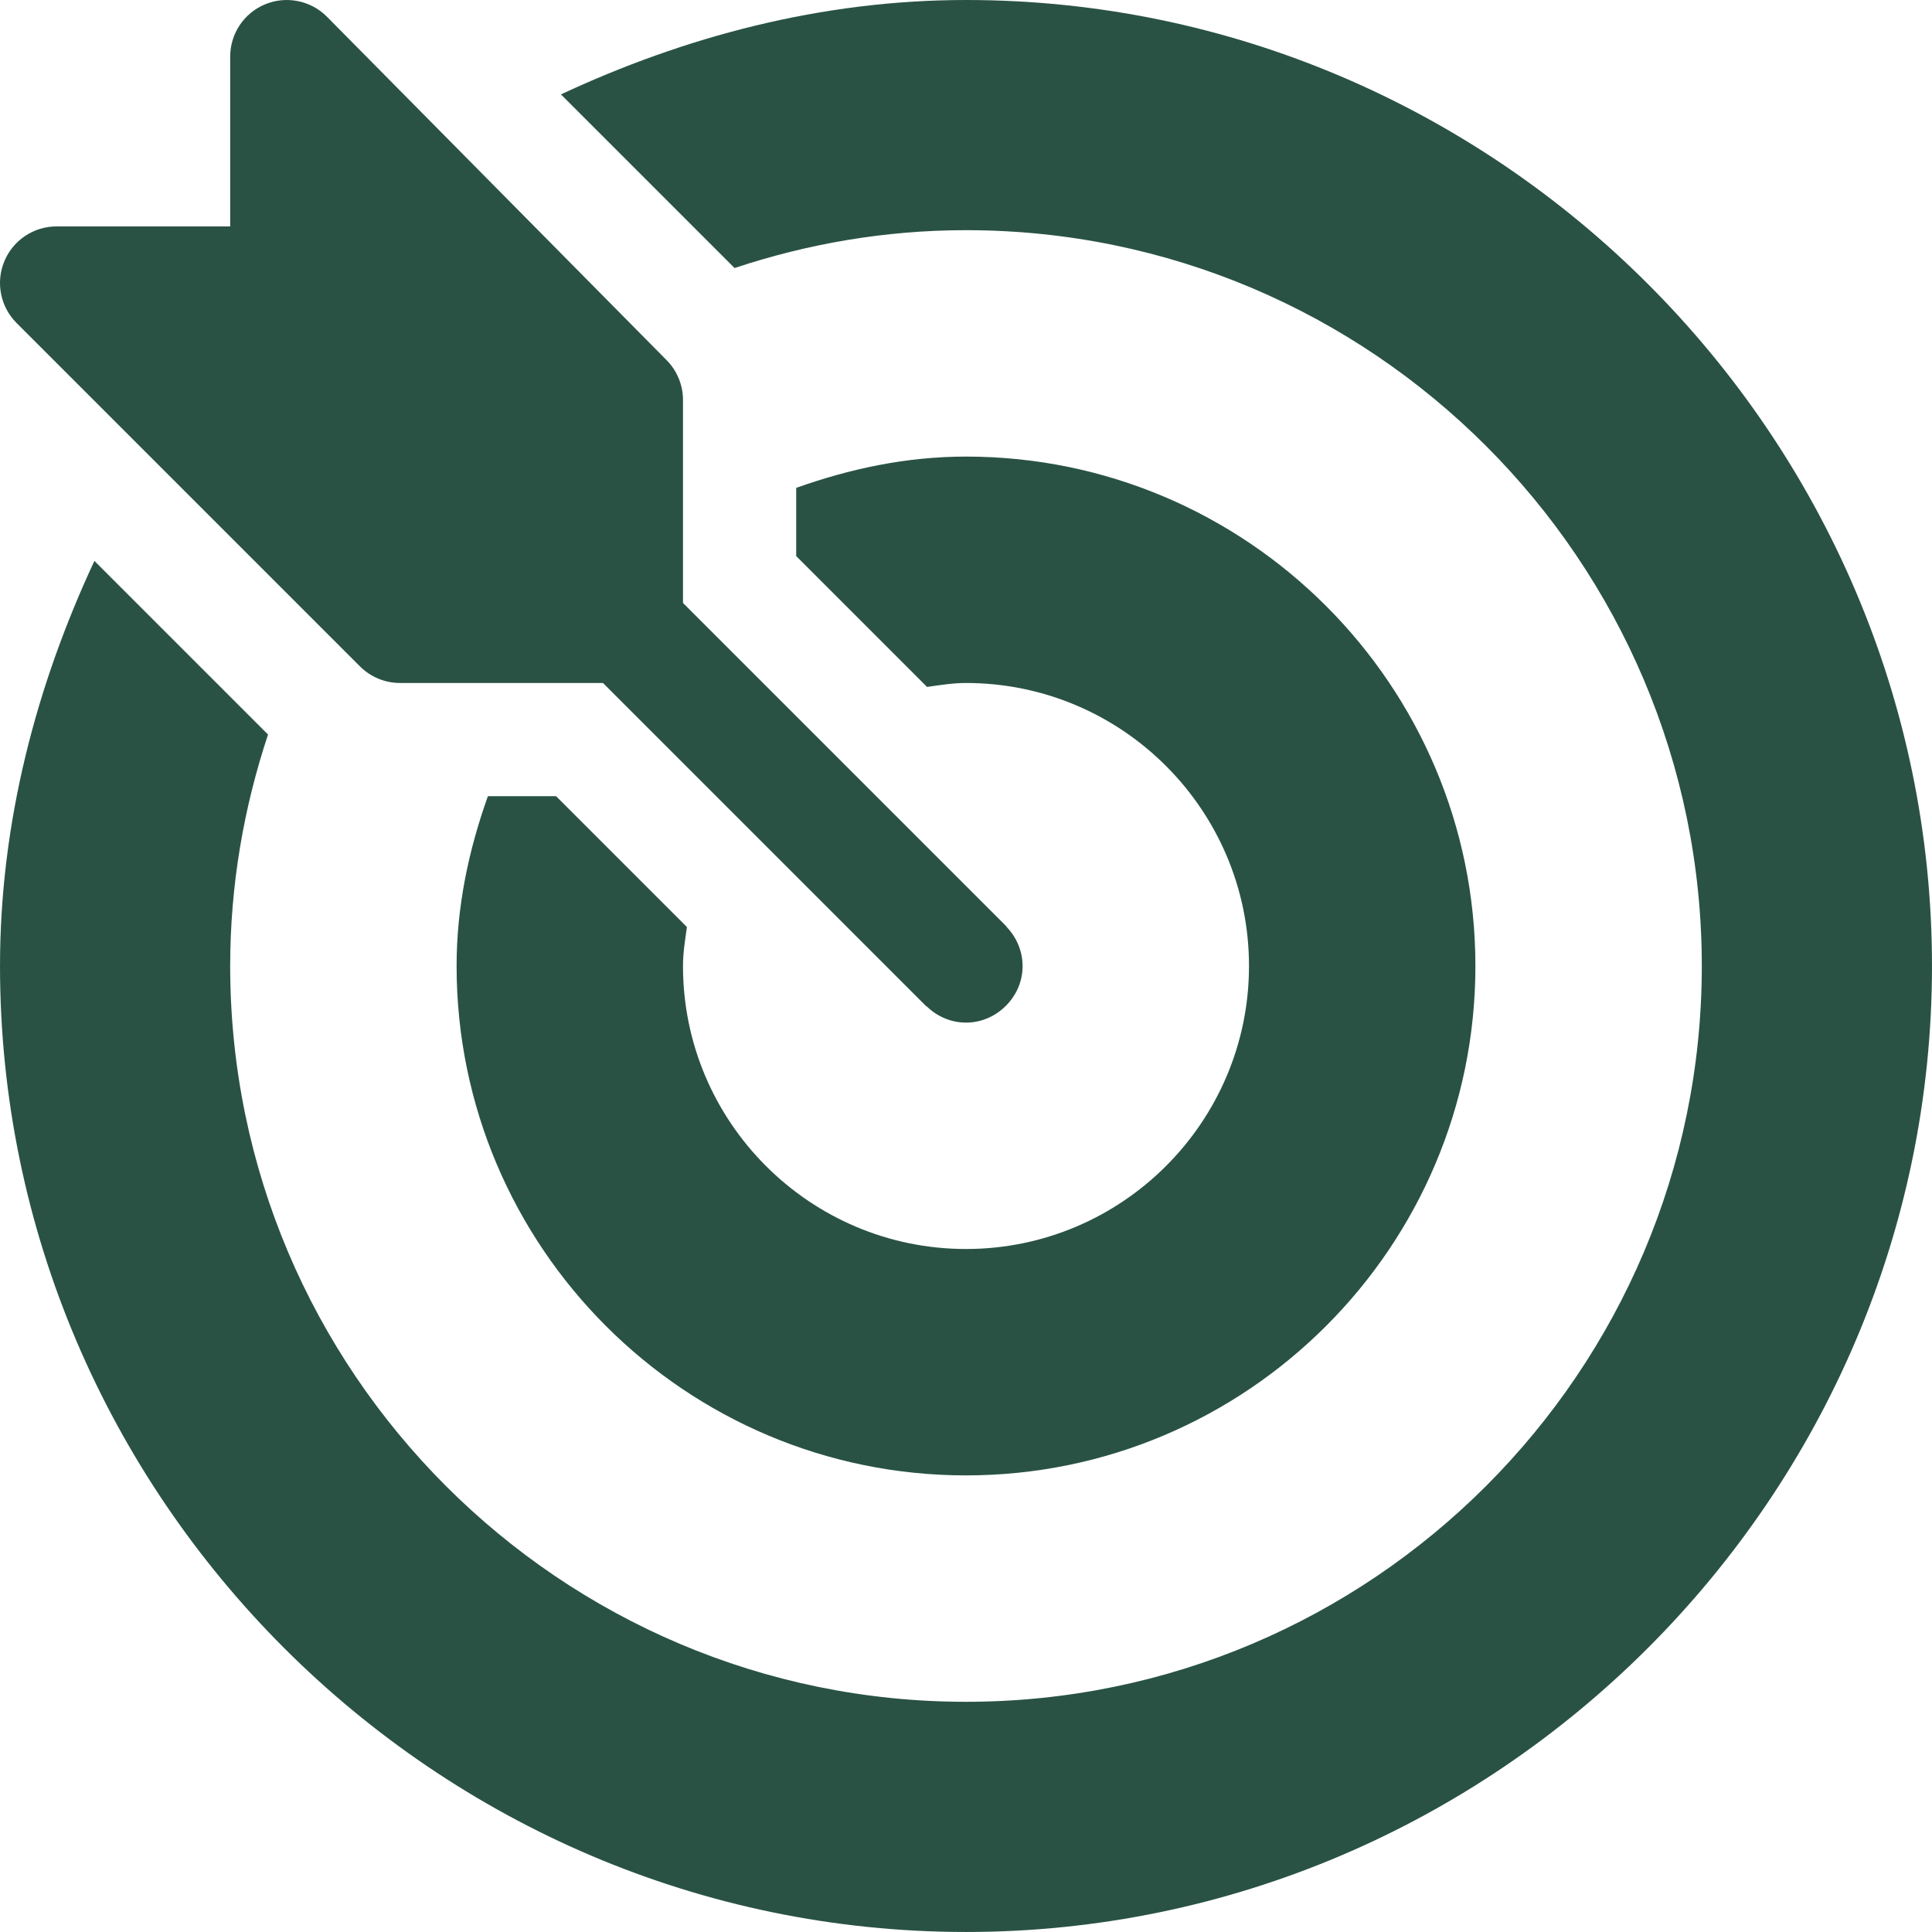
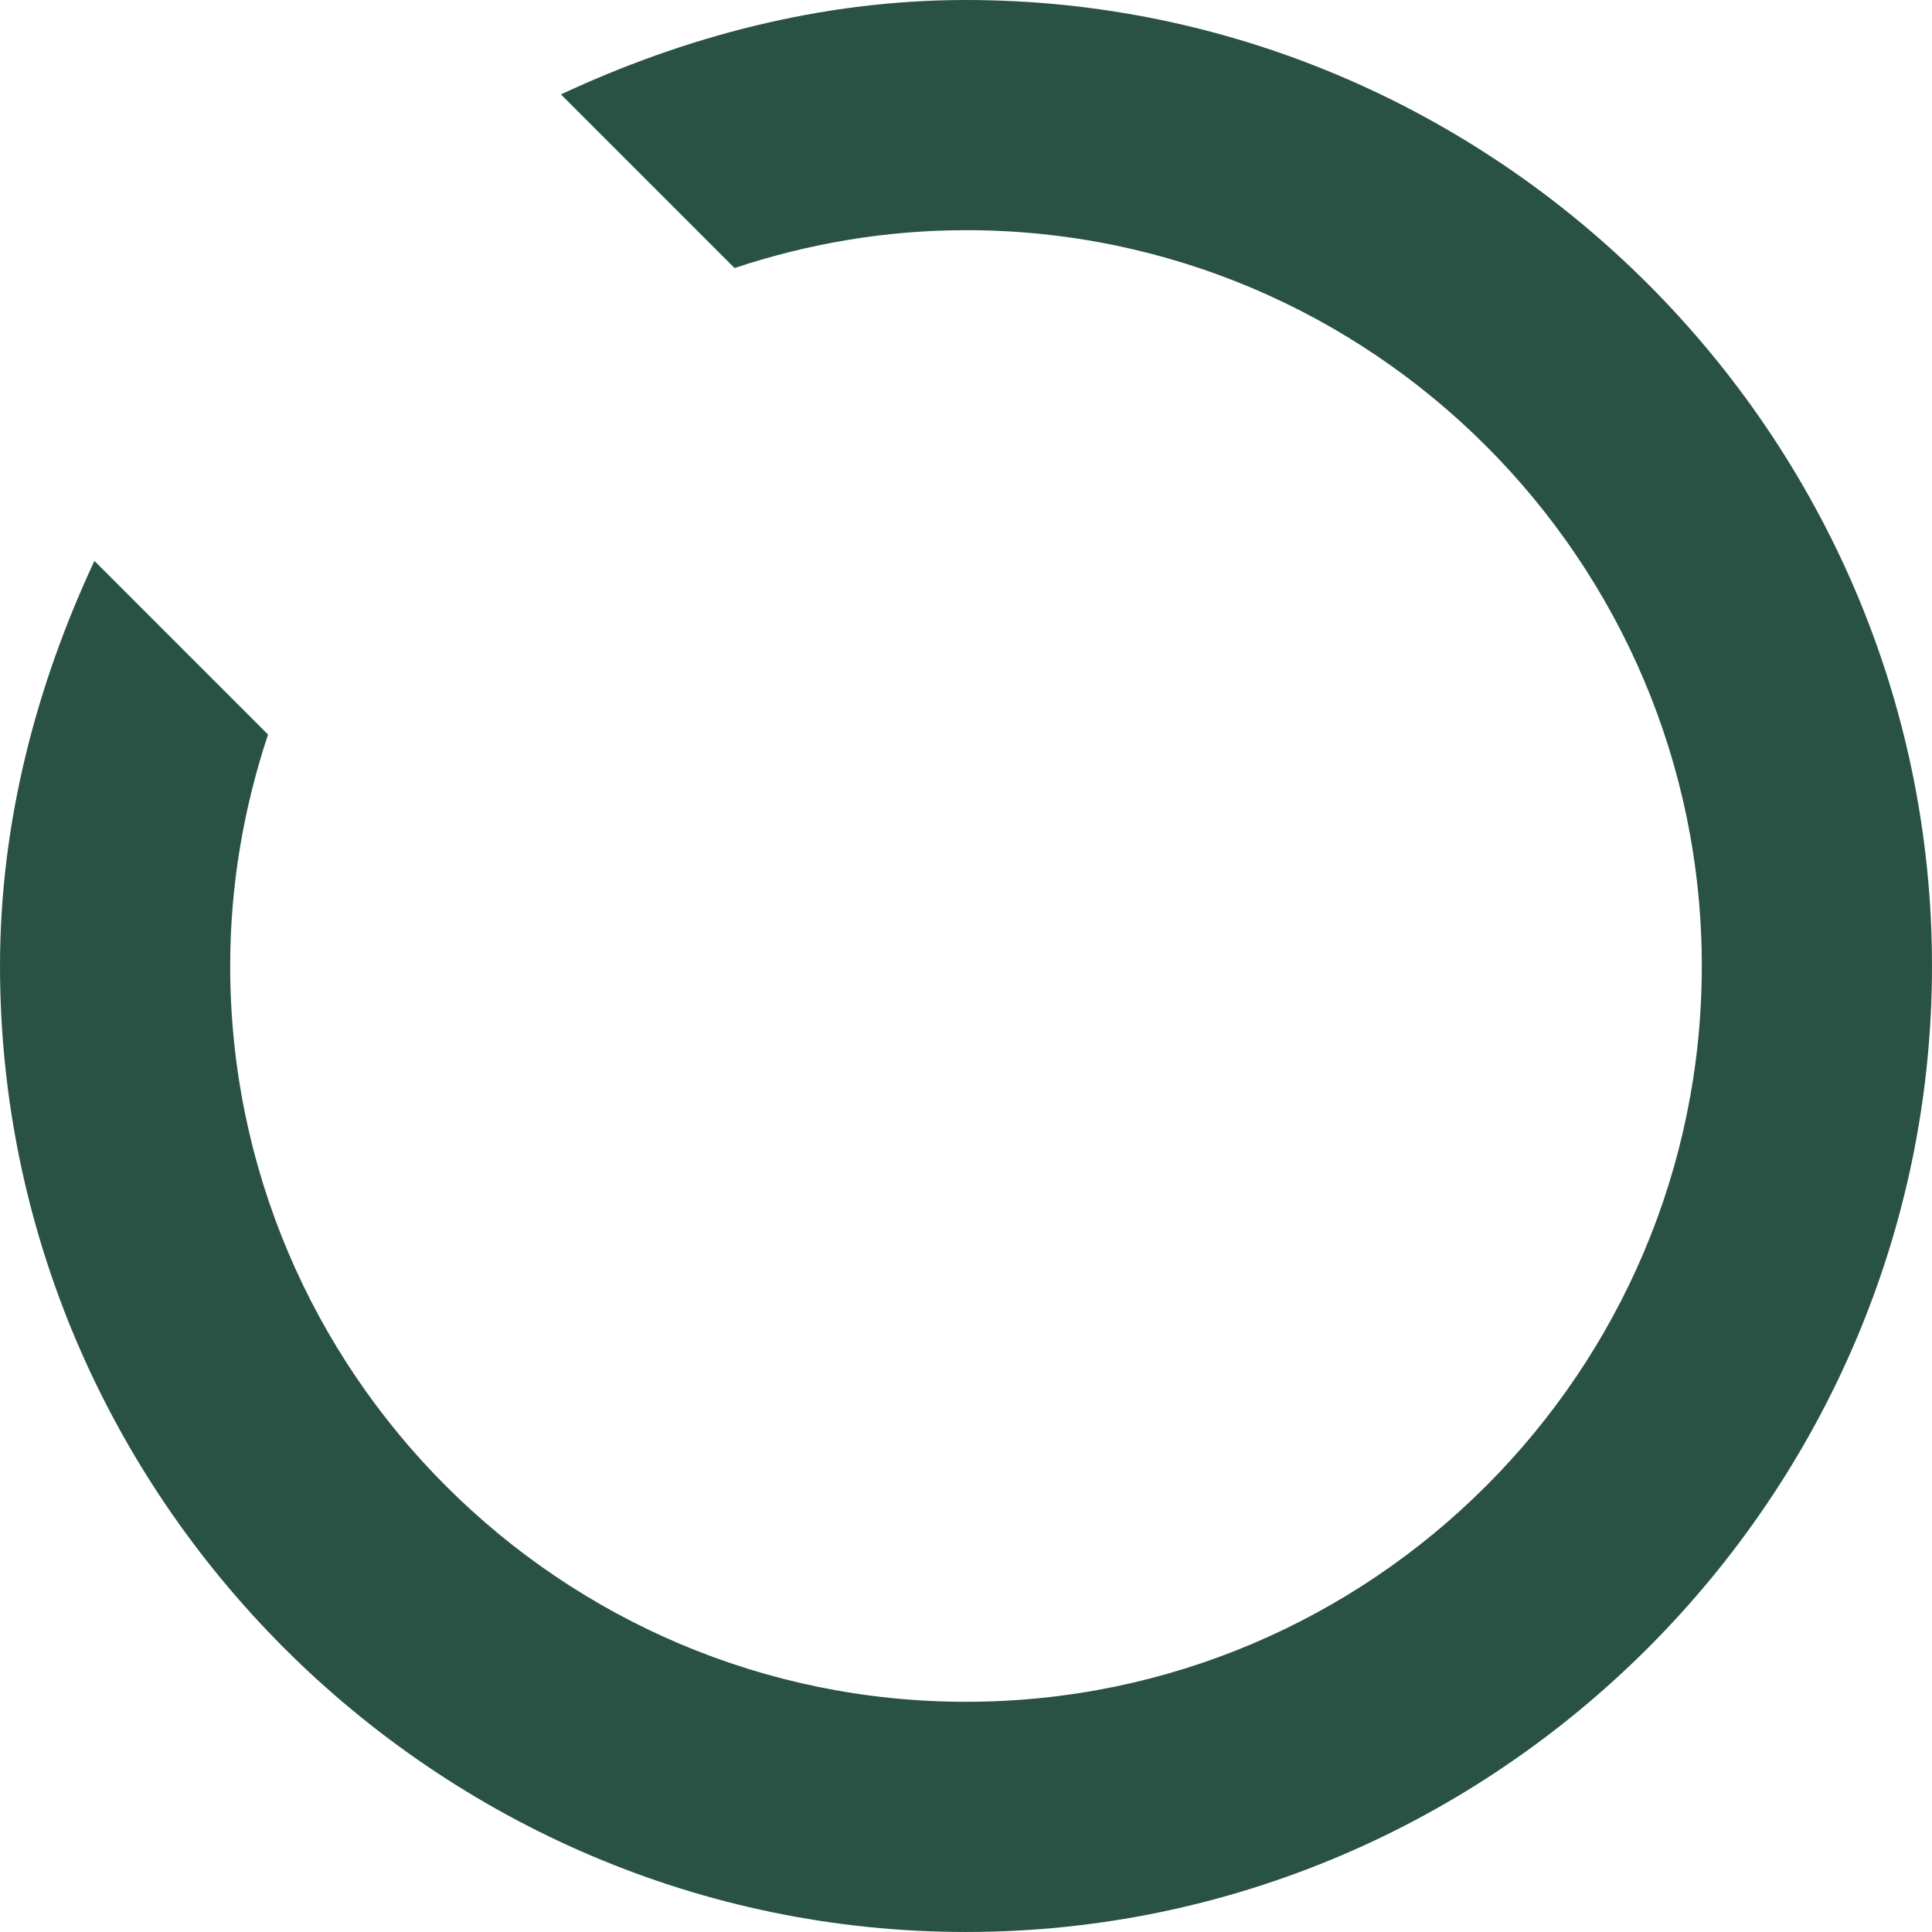
<svg xmlns="http://www.w3.org/2000/svg" width="208" height="208" viewBox="0 0 208 208" fill="none">
-   <path d="M108.387 99.808C108.353 99.772 108.343 99.725 108.308 99.69L73.531 64.913V43.062C73.531 41.443 72.889 39.896 71.746 38.753L35.184 1.785C33.447 0.048 30.822 -0.482 28.543 0.464C26.264 1.404 24.782 3.63 24.782 6.094V24.375H6.094C3.631 24.374 1.406 25.856 0.465 28.135C-0.481 30.414 0.043 33.033 1.787 34.777L38.755 71.745C39.898 72.888 41.445 73.53 43.063 73.53H64.915L99.691 108.307C99.726 108.341 99.774 108.351 99.809 108.385C102.182 110.65 105.786 110.68 108.19 108.385C110.722 105.969 110.665 102.195 108.387 99.808Z" fill="#295245" />
  <path d="M104 0C88.407 0 73.665 3.967 60.39 10.164L79.083 28.857C86.928 26.248 95.29 24.781 104 24.781C147.679 24.781 183.217 60.319 183.217 103.999C183.217 147.678 147.679 183.216 104 183.216C60.32 183.216 24.782 147.678 24.782 103.999C24.782 95.289 26.249 86.927 28.857 79.082L10.164 60.389C3.969 73.664 0.001 88.406 0.001 103.999C0.001 161.121 46.878 207.998 104 207.998C161.122 207.998 207.999 161.121 207.999 103.999C207.999 46.877 161.122 0 104 0Z" fill="#295245" />
-   <path d="M104 49.156C97.559 49.156 91.465 50.476 85.719 52.525V59.867L99.806 73.955C101.19 73.761 102.564 73.531 104 73.531C120.799 73.531 134.468 87.2 134.468 103.999C134.468 120.799 120.799 134.468 104 134.468C87.2 134.468 73.531 120.799 73.531 103.999C73.531 102.563 73.762 101.189 73.955 99.805L59.868 85.718H52.526C50.477 91.464 49.157 97.558 49.157 103.999C49.157 134.241 73.758 158.842 104 158.842C134.242 158.842 158.843 134.241 158.843 103.999C158.843 73.757 134.242 49.156 104 49.156Z" fill="#295245" />
</svg>